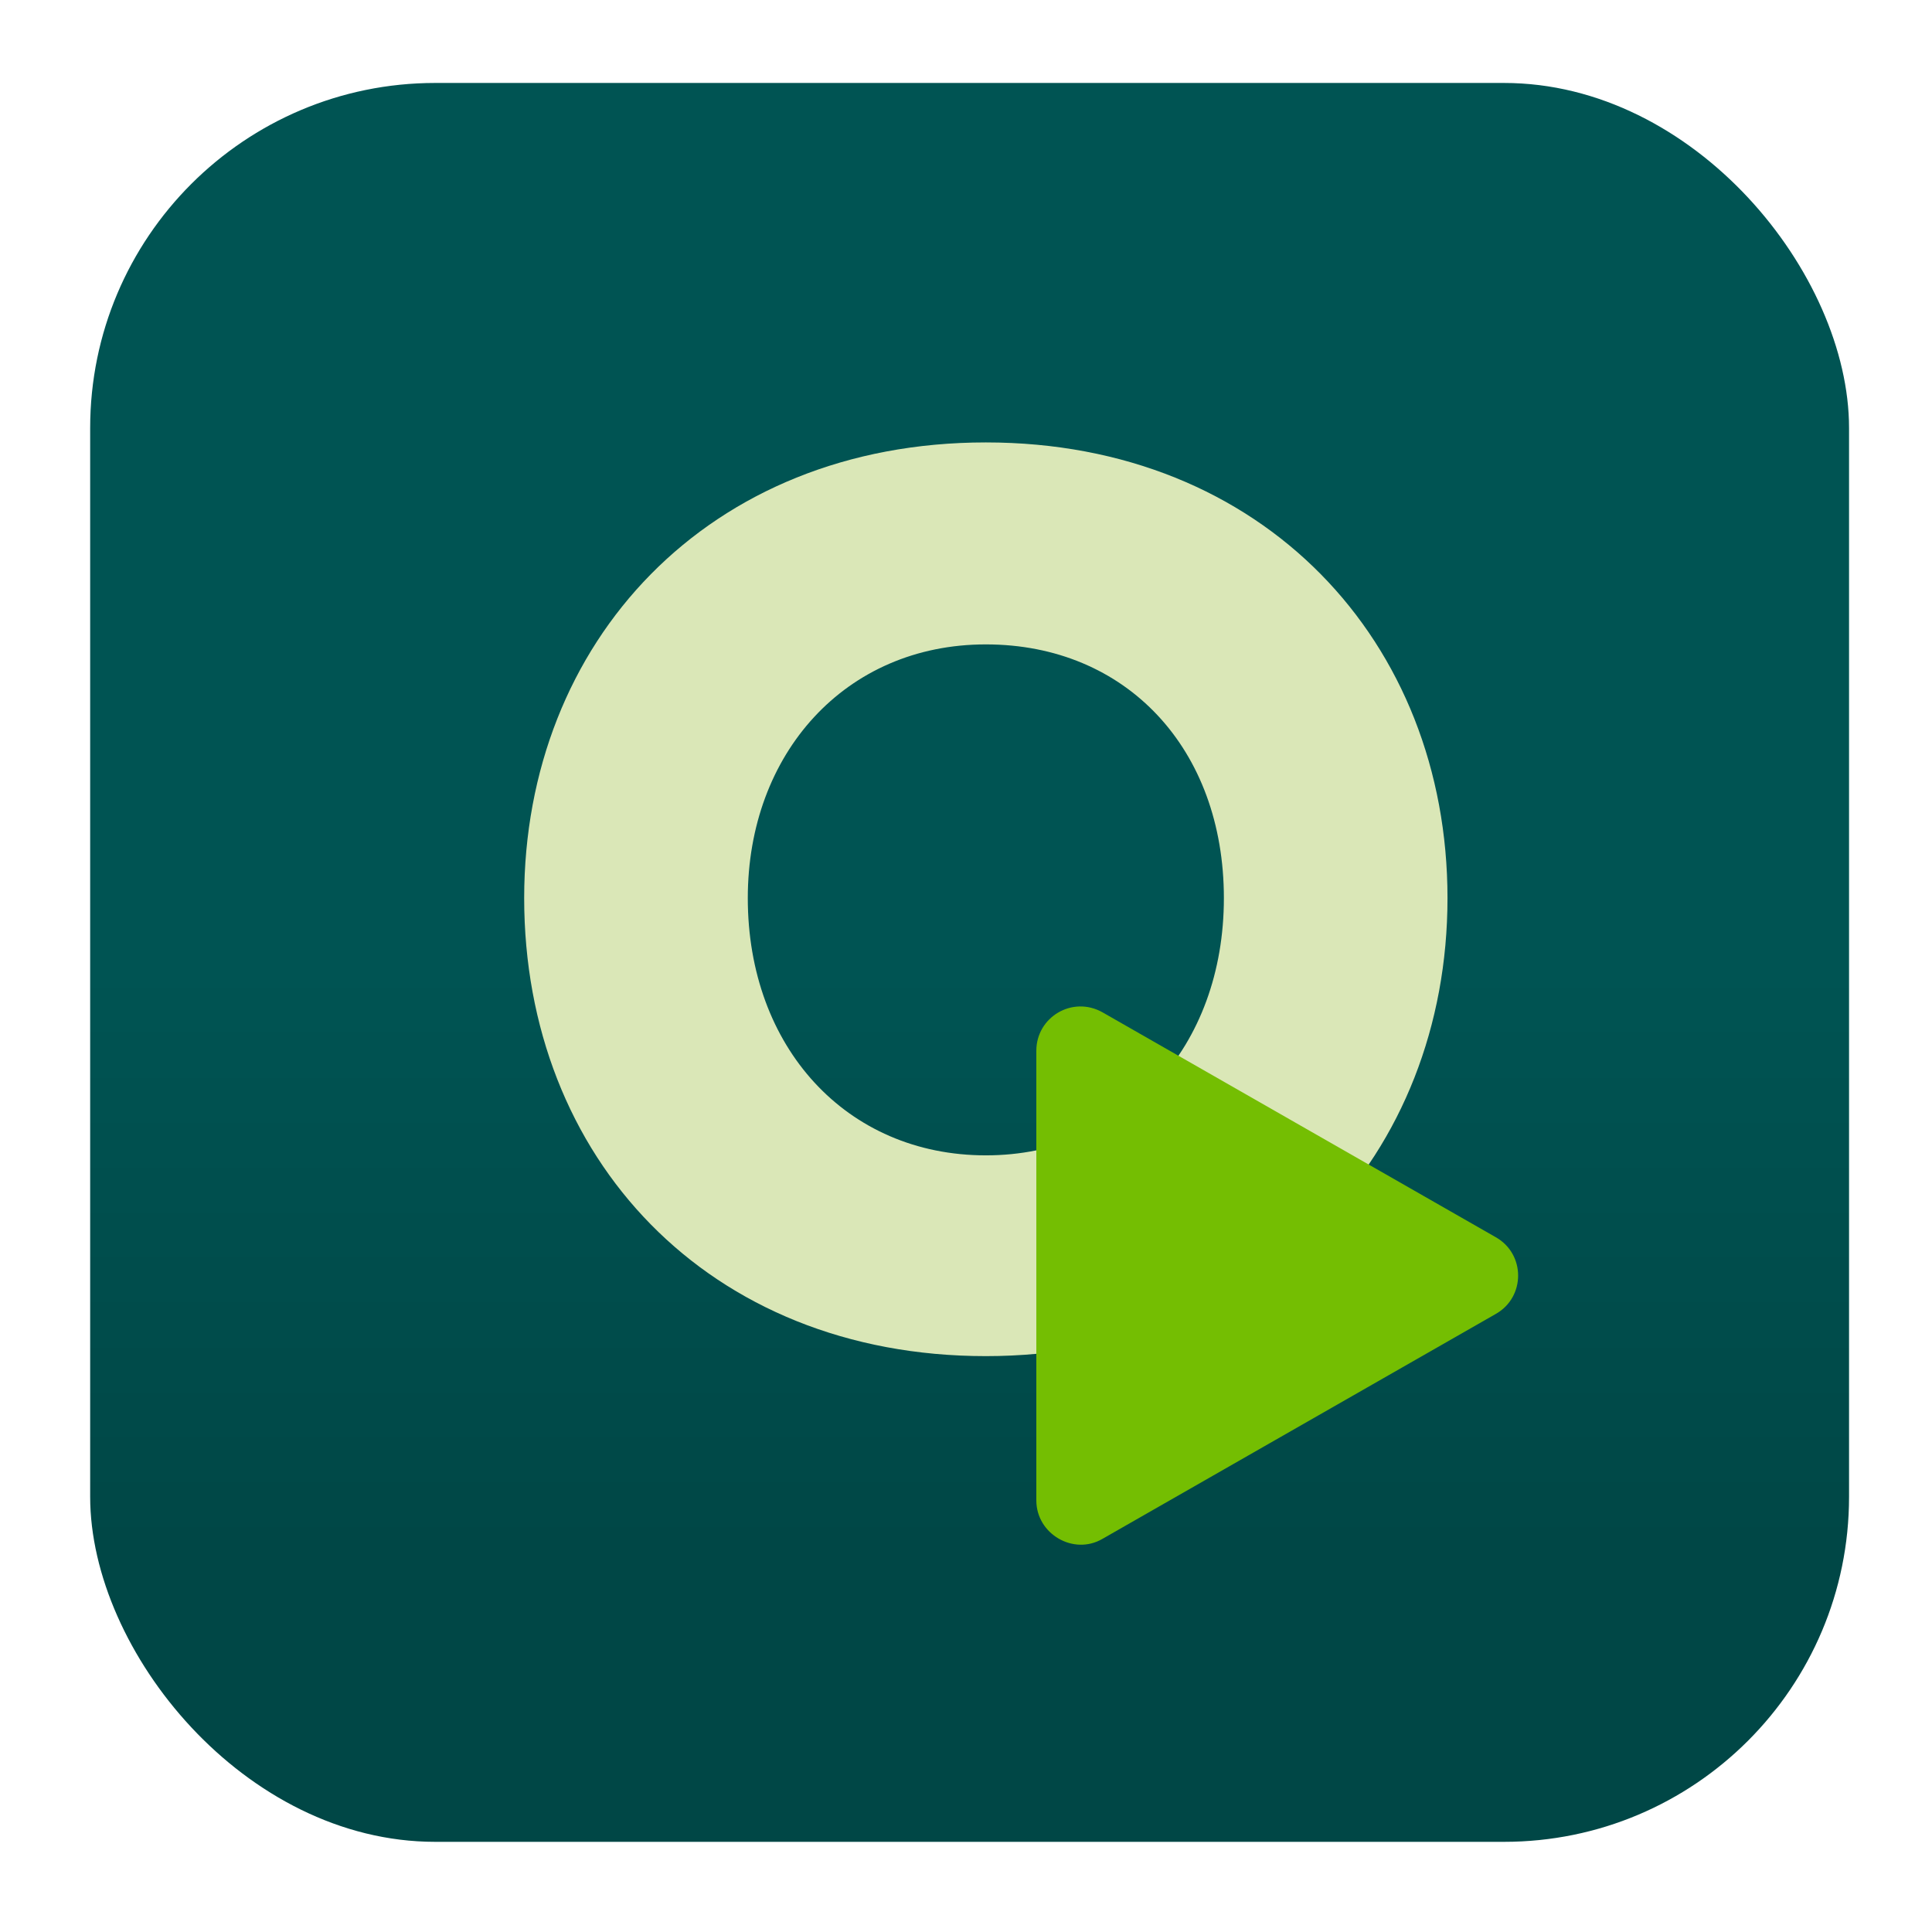
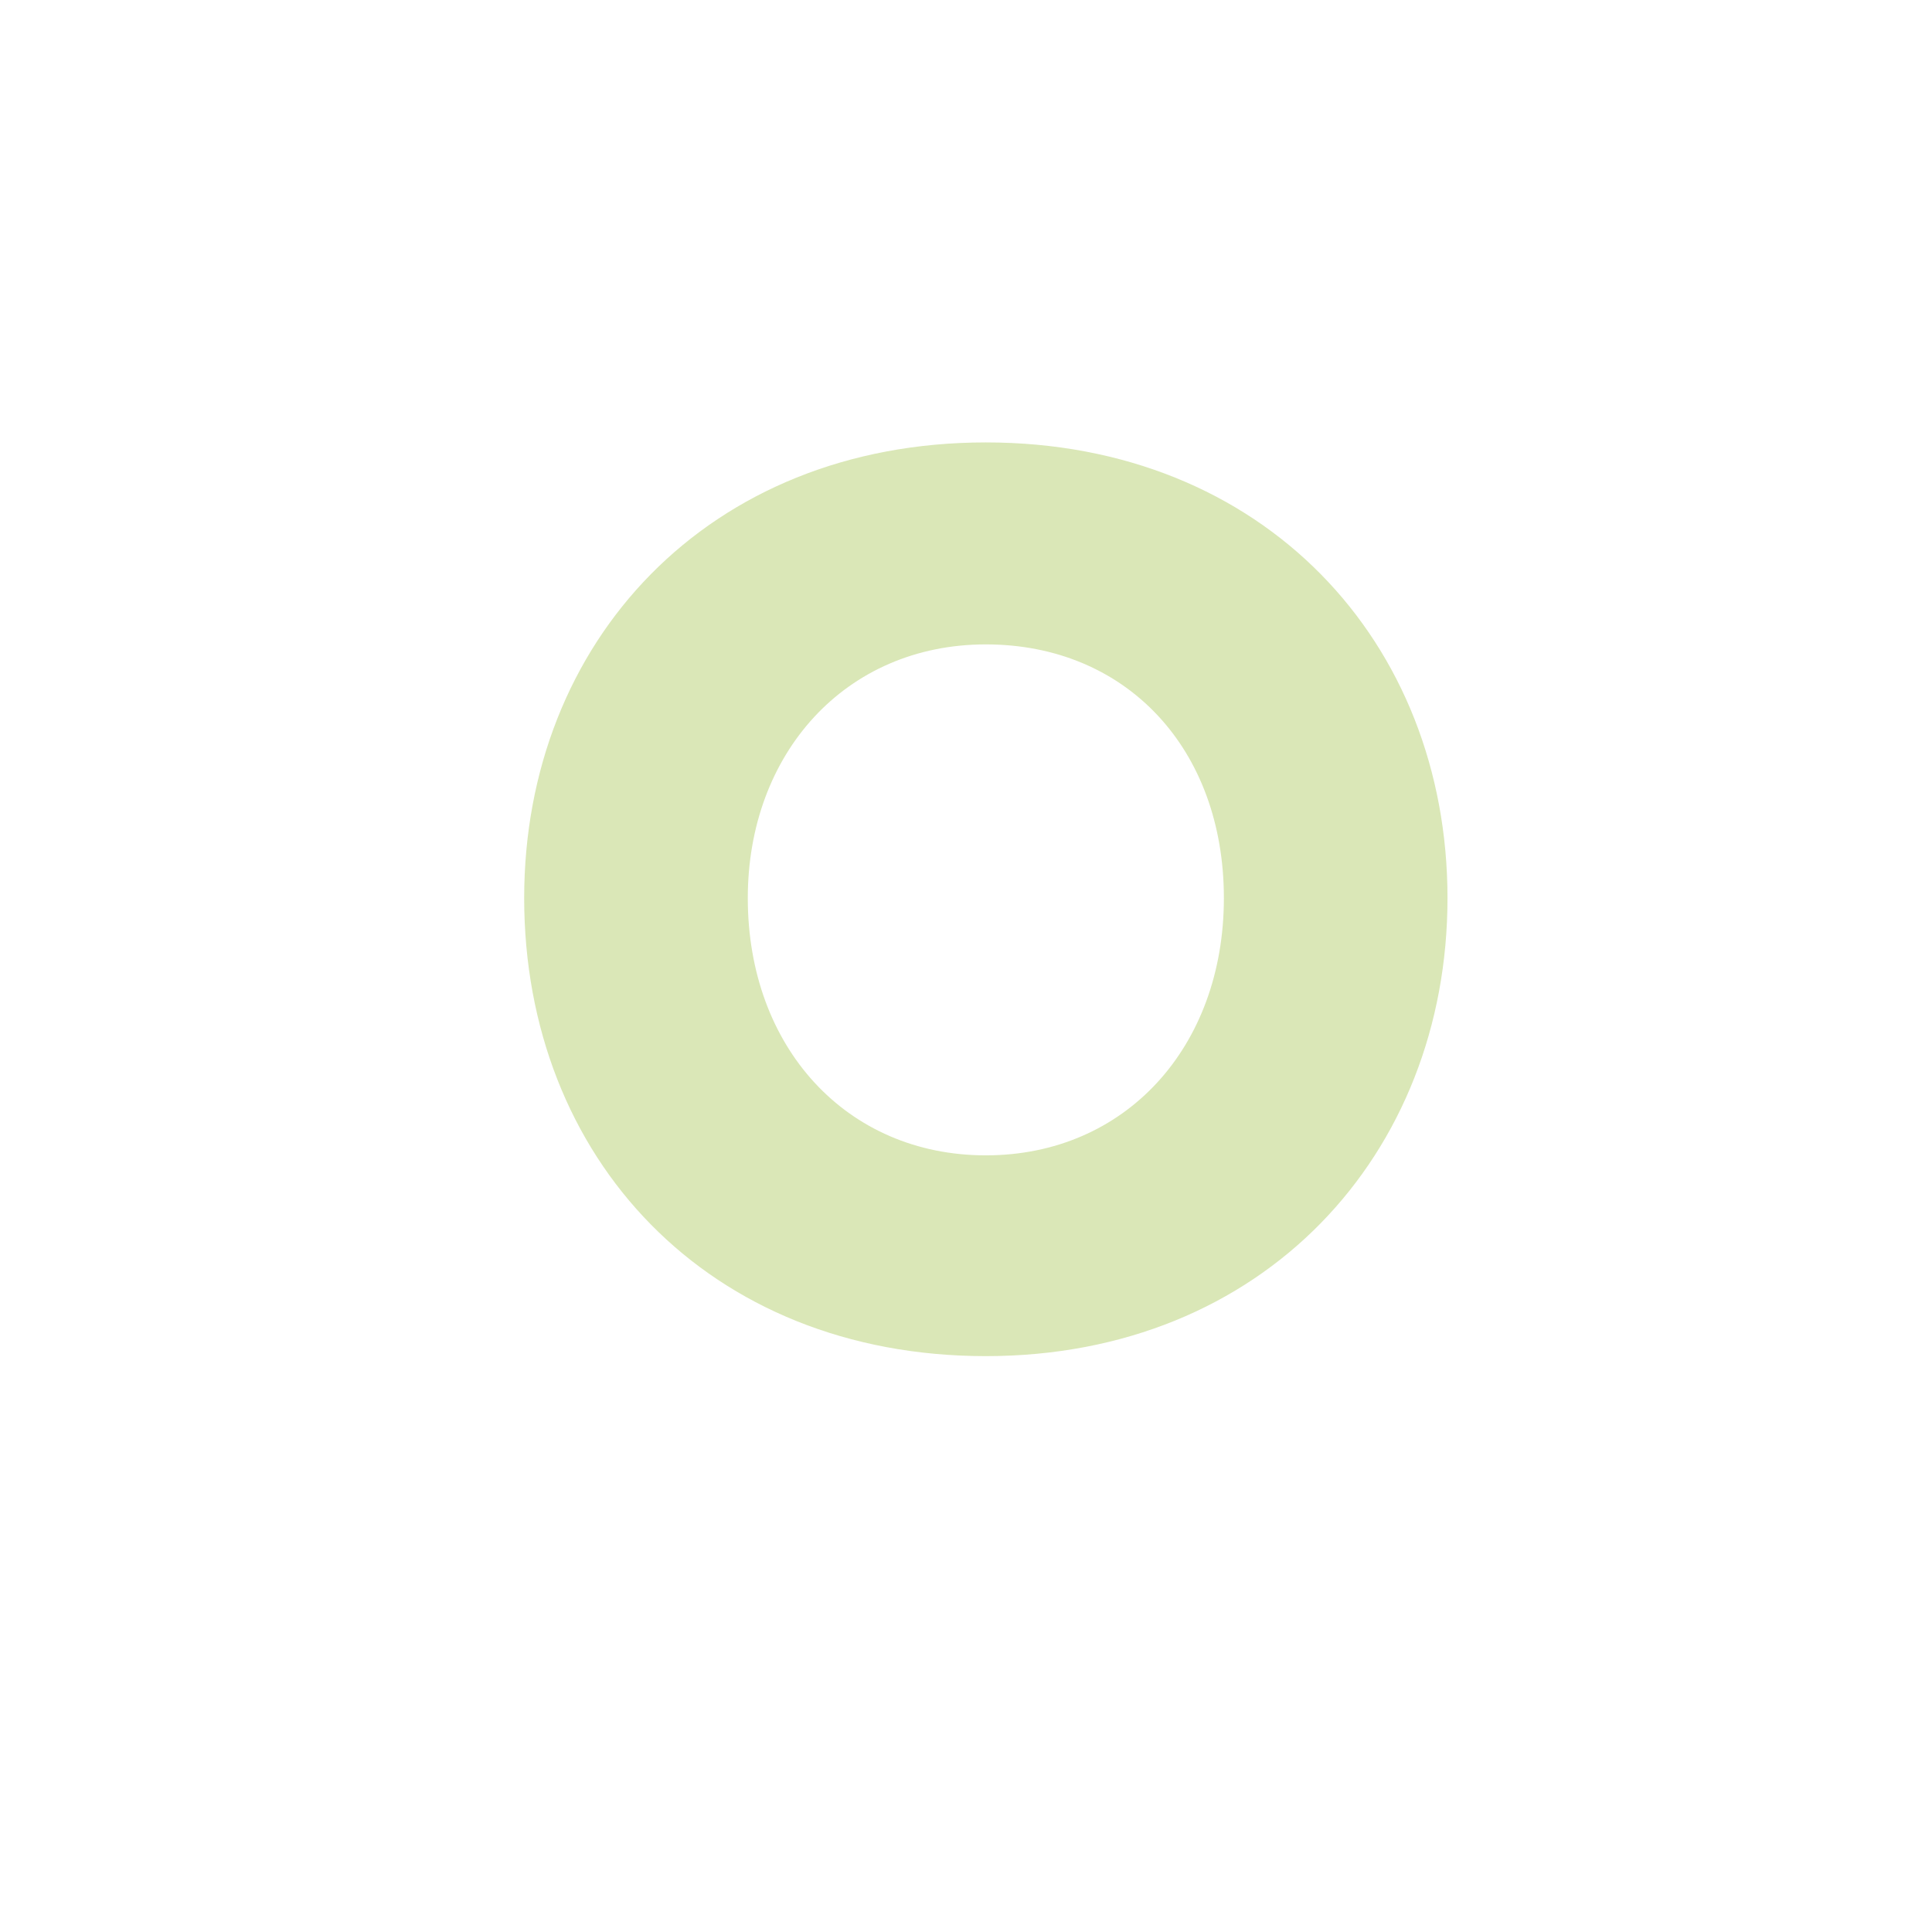
<svg xmlns="http://www.w3.org/2000/svg" id="Layer_1" data-name="Layer 1" version="1.1" viewBox="0 0 160.7 159.3">
  <defs>
    <style>
      .cls-1 {
        fill: url(#New_Gradient_Swatch_3);
      }

      .cls-1, .cls-2, .cls-3 {
        stroke-width: 0px;
      }

      .cls-2 {
        fill: url(#linear-gradient);
      }

      .cls-3 {
        fill: url(#radial-gradient);
        filter: url(#drop-shadow-1);
      }
    </style>
    <linearGradient id="linear-gradient" x1="80.7" y1="80.3" x2="80.7" y2="128.9" gradientUnits="userSpaceOnUse">
      <stop offset="0" stop-color="#005453" />
      <stop offset="1" stop-color="#004746" />
    </linearGradient>
    <radialGradient id="New_Gradient_Swatch_3" data-name="New Gradient Swatch 3" cx="1804.2" cy="3959.3" fx="1804.2" fy="3959.3" r="3.6" gradientTransform="translate(-19032.9 -41872.6) scale(10.6)" gradientUnits="userSpaceOnUse">
      <stop offset="0" stop-color="#dae7b7" />
      <stop offset="1" stop-color="#dae7b7" />
    </radialGradient>
    <radialGradient id="radial-gradient" cx="7415.2" cy="785.6" fx="7415.2" fy="785.6" r="7" gradientTransform="translate(-22360.2 -2276.6) scale(3)" gradientUnits="userSpaceOnUse">
      <stop offset="0" stop-color="#dae7b7" />
      <stop offset="1" stop-color="#74be02" />
    </radialGradient>
    <filter id="drop-shadow-1">
      <feOffset dx="2.8" dy="2.8" />
      <feGaussianBlur result="blur" stdDeviation="2" />
      <feFlood flood-color="#005453" flood-opacity=".4" />
      <feComposite in2="blur" operator="in" />
      <feComposite in="SourceGraphic" />
    </filter>
  </defs>
-   <rect class="cls-2" x="7.5" y="6.9" width="146.3" height="146.3" rx="28.7" ry="28.7" />
  <path class="cls-1" d="M43.6,74.7c0-21.3,15.3-37.9,38.4-37.9s38.4,16.6,38.4,37.9-15.3,38.1-38.4,38.1-38.4-16.5-38.4-38.1ZM62.2,74.7c0,12.4,8.2,21.4,19.8,21.4s19.8-9,19.8-21.4-8.1-21.1-19.8-21.1-19.8,9.1-19.8,21.1Z" />
-   <path class="cls-3" d="M88.9,125.2l32.7-18.7c2.5-1.4,2.5-5,0-6.4l-32.7-18.7c-2.5-1.4-5.5.4-5.5,3.2v37.4c0,2.8,3.1,4.6,5.5,3.2Z" />
</svg>